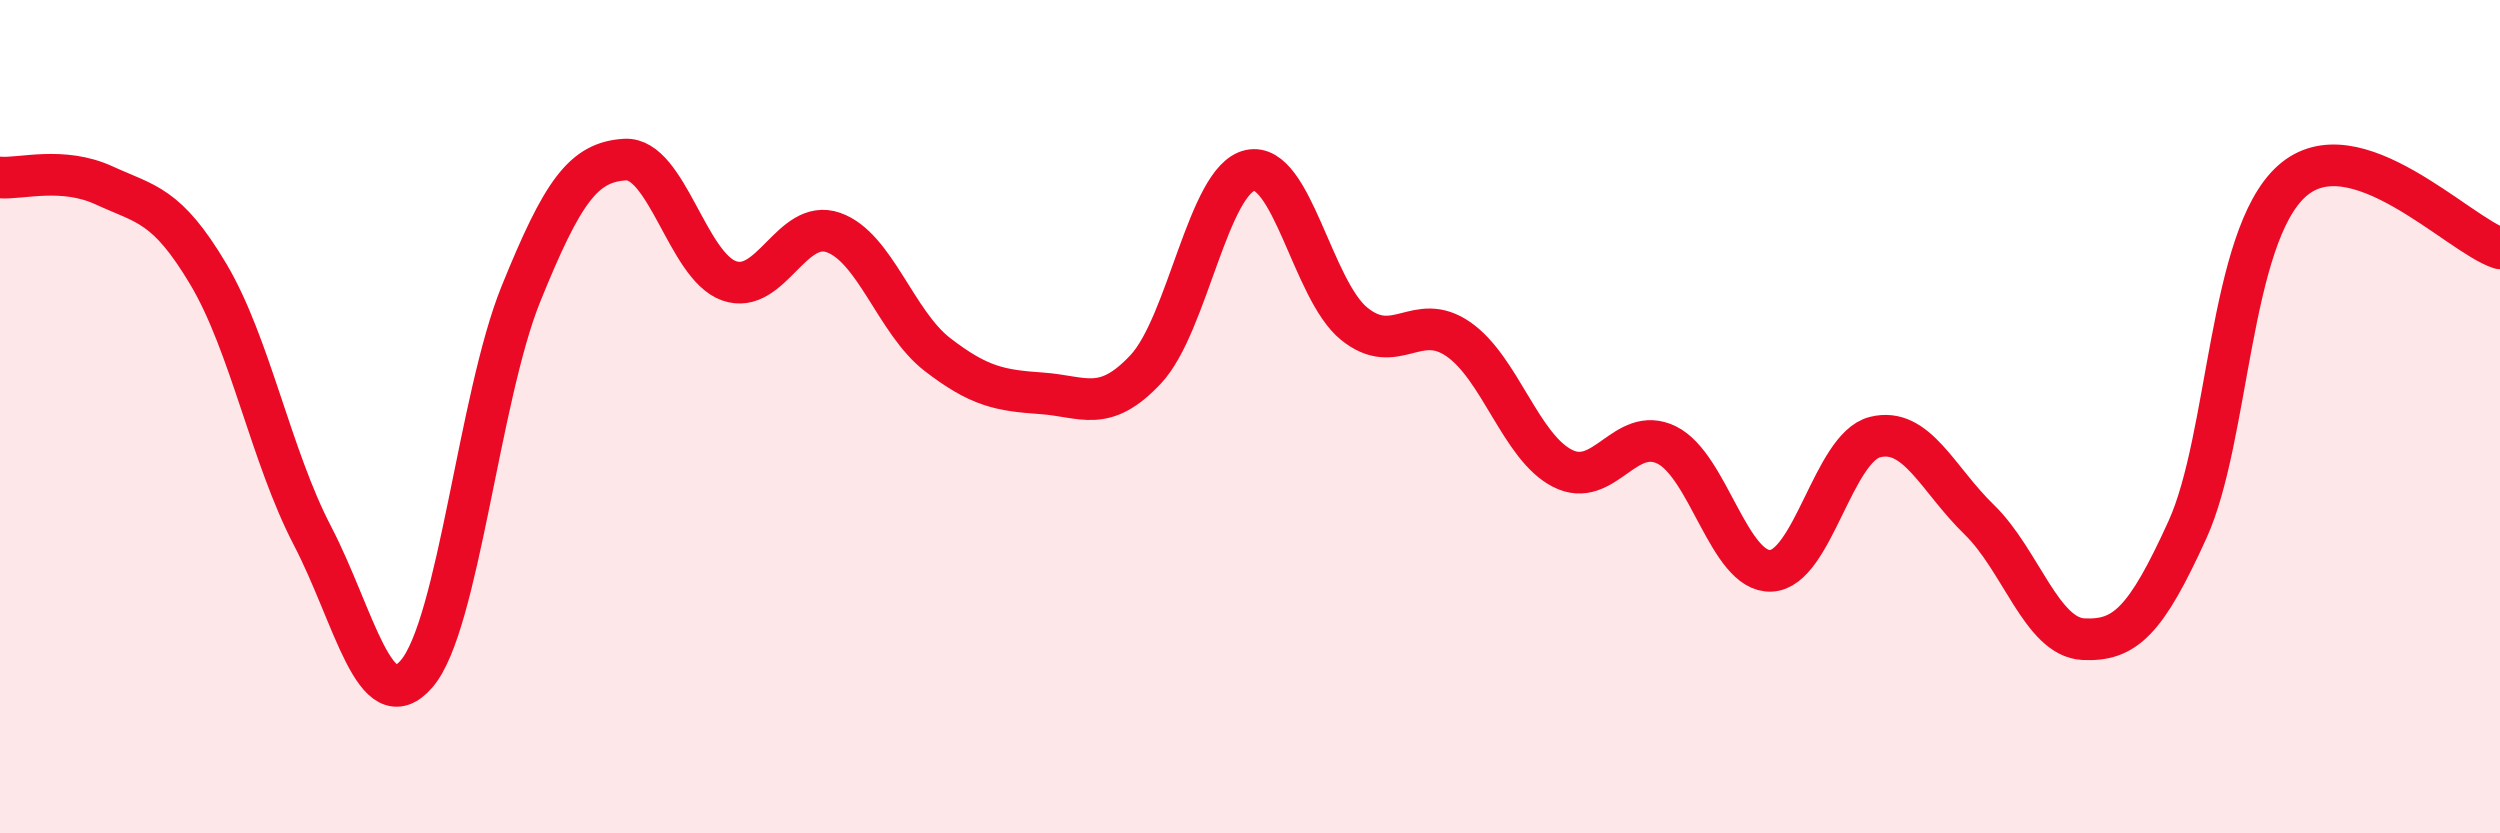
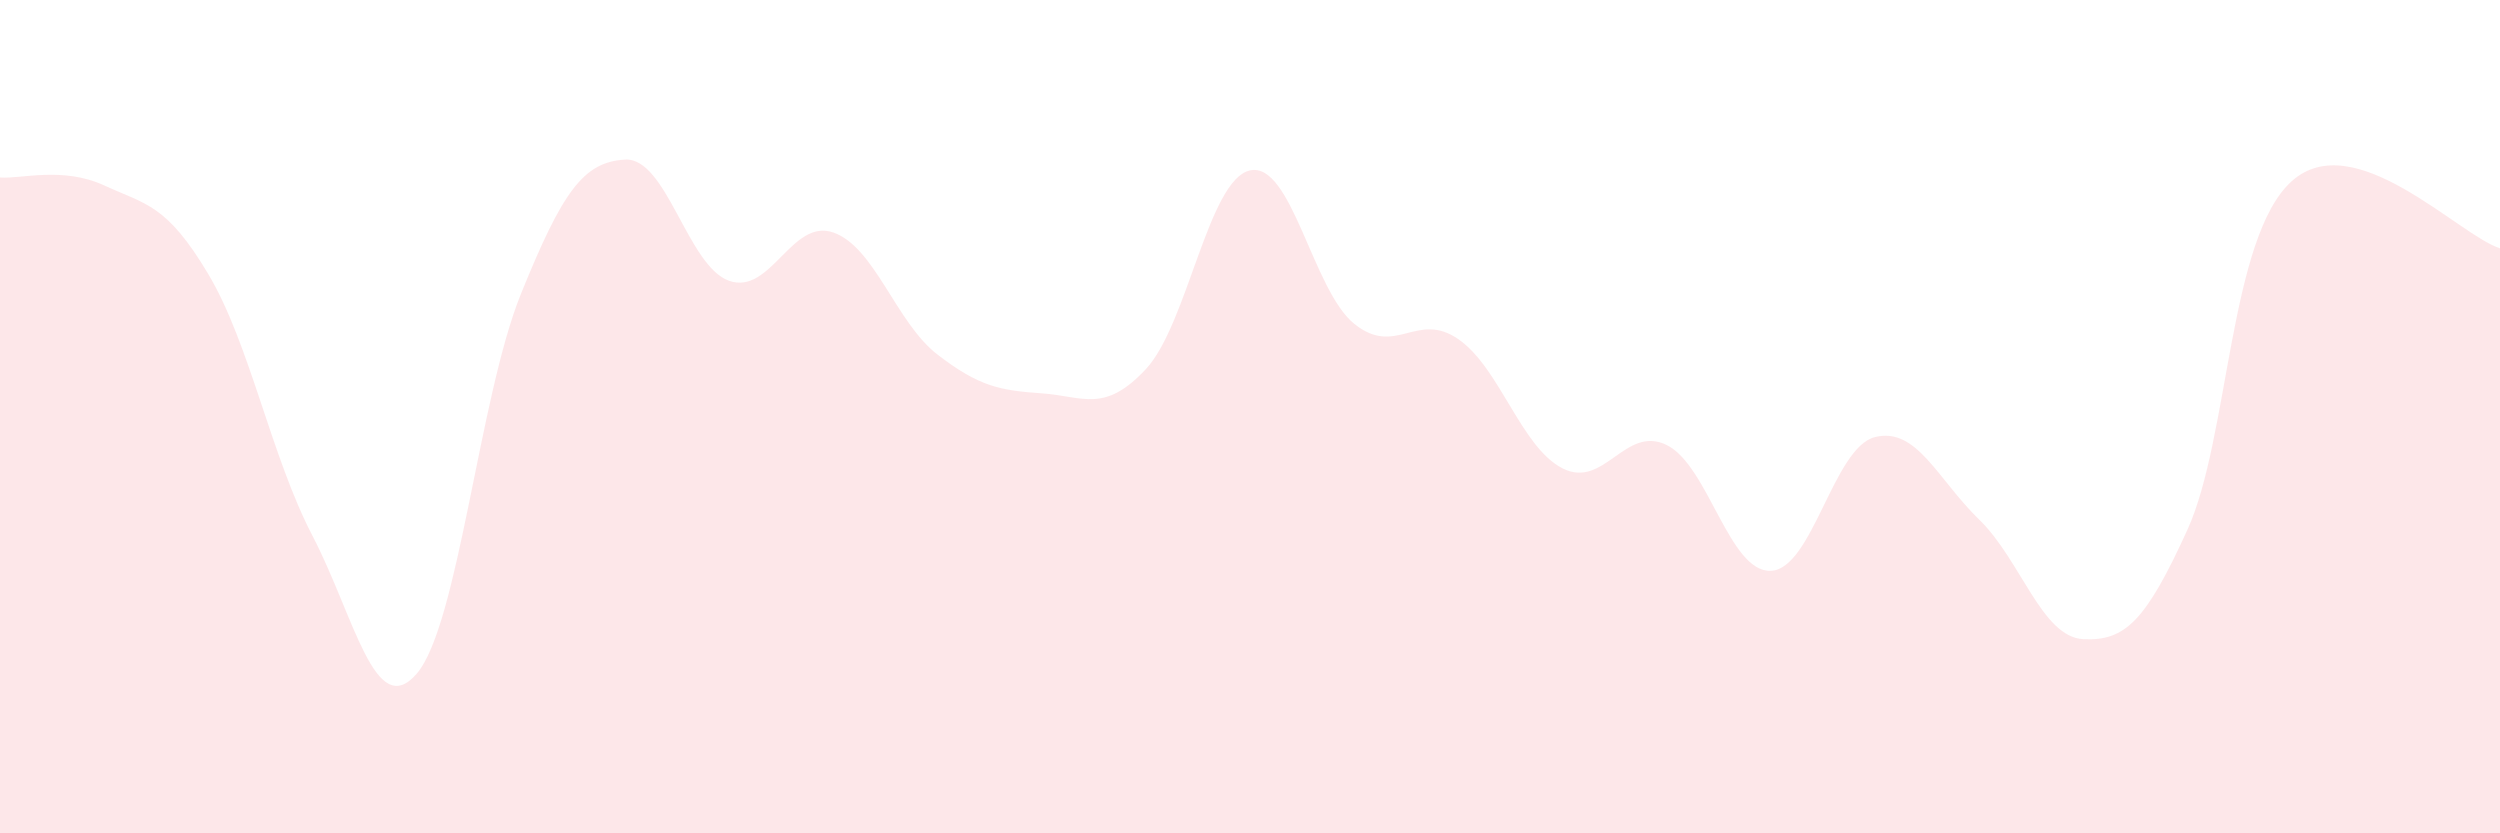
<svg xmlns="http://www.w3.org/2000/svg" width="60" height="20" viewBox="0 0 60 20">
  <path d="M 0,4.26 C 0.5,4.3 1.5,3.99 2.5,4.45 C 3.5,4.91 4,4.9 5,6.58 C 6,8.26 6.5,10.94 7.5,12.86 C 8.5,14.78 9,17.33 10,16.17 C 11,15.01 11.5,9.53 12.5,7.06 C 13.5,4.59 14,3.89 15,3.83 C 16,3.77 16.5,6.39 17.5,6.74 C 18.5,7.09 19,5.23 20,5.58 C 21,5.93 21.5,7.74 22.5,8.51 C 23.5,9.28 24,9.37 25,9.44 C 26,9.51 26.5,9.93 27.5,8.86 C 28.5,7.79 29,4.31 30,4.09 C 31,3.87 31.5,6.96 32.5,7.77 C 33.5,8.58 34,7.45 35,8.14 C 36,8.83 36.5,10.73 37.5,11.24 C 38.5,11.75 39,10.19 40,10.68 C 41,11.17 41.5,13.74 42.5,13.7 C 43.5,13.66 44,10.74 45,10.49 C 46,10.24 46.5,11.5 47.5,12.47 C 48.5,13.44 49,15.29 50,15.34 C 51,15.39 51.5,14.91 52.5,12.71 C 53.5,10.51 53.5,5.7 55,4.35 C 56.5,3 59,5.64 60,5.96L60 20L0 20Z" fill="#EB0A25" opacity="0.1" stroke-linecap="round" stroke-linejoin="round" />
-   <path d="M 0,4.26 C 0.5,4.3 1.5,3.99 2.5,4.45 C 3.5,4.91 4,4.9 5,6.58 C 6,8.26 6.5,10.94 7.5,12.86 C 8.5,14.78 9,17.33 10,16.17 C 11,15.01 11.5,9.53 12.5,7.06 C 13.5,4.59 14,3.89 15,3.83 C 16,3.77 16.5,6.39 17.5,6.74 C 18.5,7.09 19,5.23 20,5.58 C 21,5.93 21.5,7.74 22.5,8.51 C 23.5,9.28 24,9.37 25,9.44 C 26,9.51 26.5,9.93 27.5,8.86 C 28.5,7.79 29,4.31 30,4.09 C 31,3.87 31.5,6.96 32.5,7.77 C 33.5,8.58 34,7.45 35,8.14 C 36,8.83 36.5,10.73 37.5,11.24 C 38.5,11.75 39,10.19 40,10.68 C 41,11.17 41.5,13.74 42.5,13.7 C 43.5,13.66 44,10.74 45,10.49 C 46,10.24 46.5,11.5 47.5,12.47 C 48.5,13.44 49,15.29 50,15.34 C 51,15.39 51.5,14.91 52.5,12.71 C 53.5,10.51 53.5,5.7 55,4.35 C 56.5,3 59,5.64 60,5.96" stroke="#EB0A25" stroke-width="1" fill="none" stroke-linecap="round" stroke-linejoin="round" />
</svg>